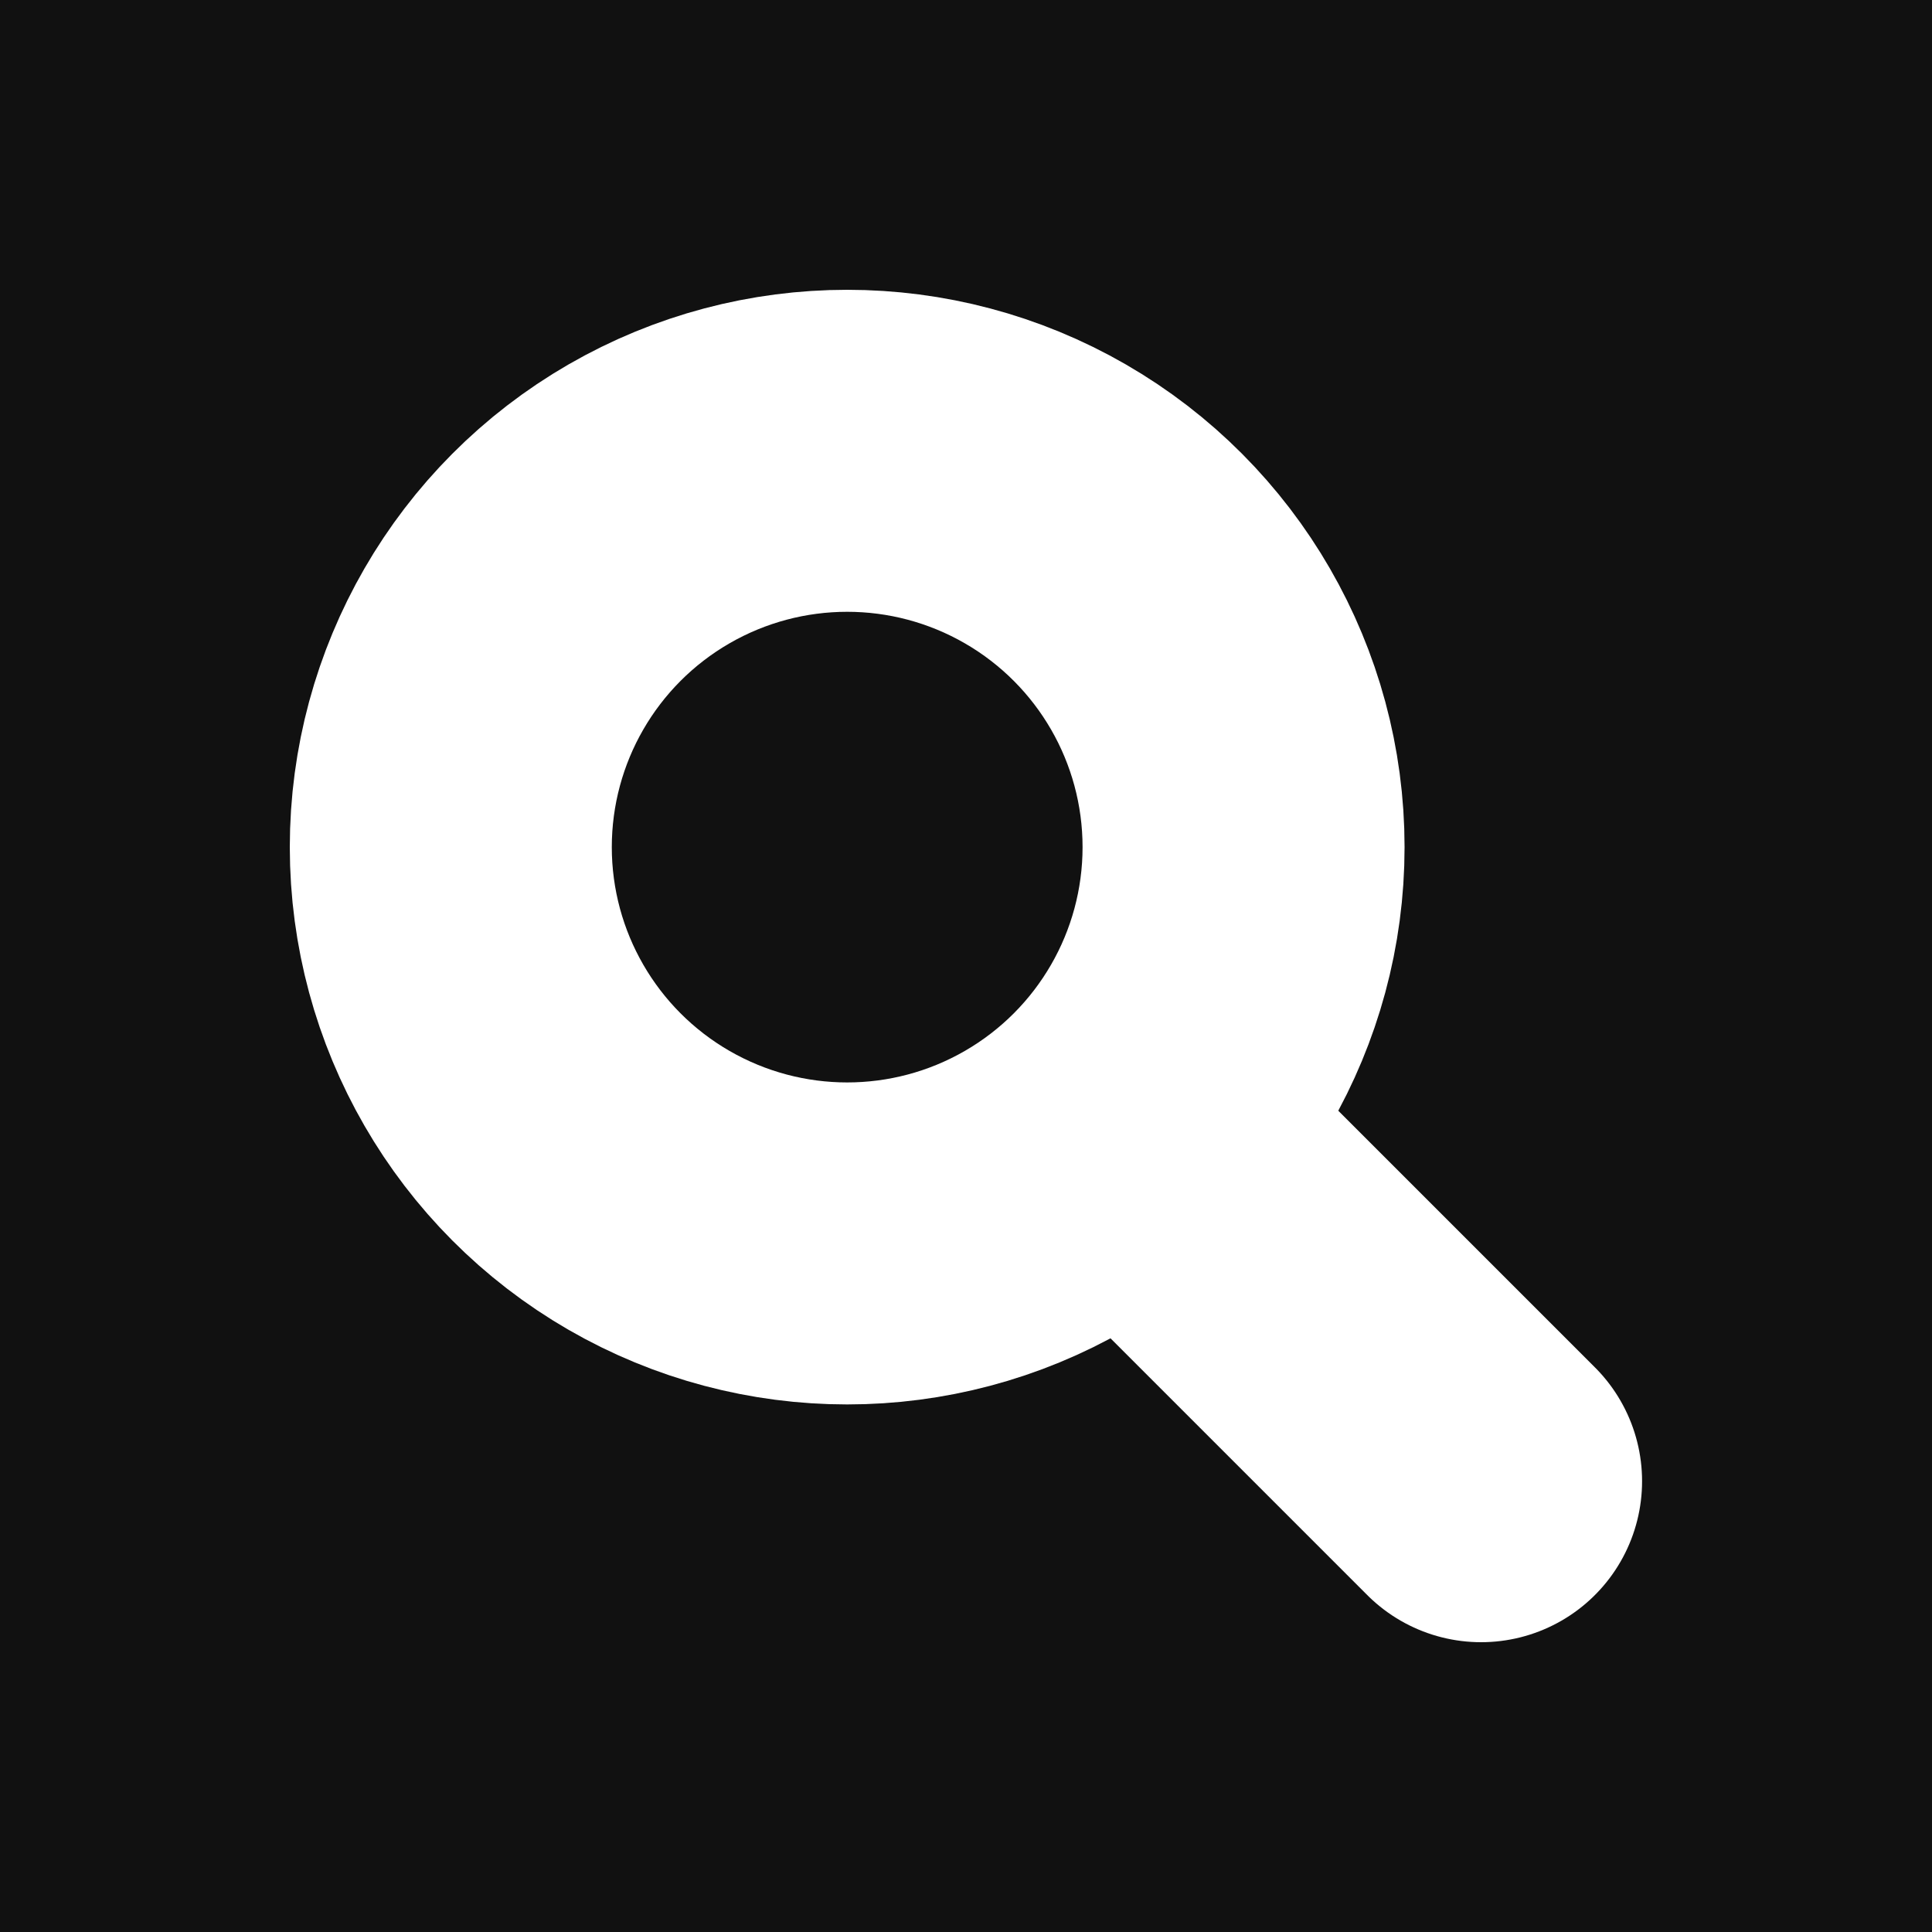
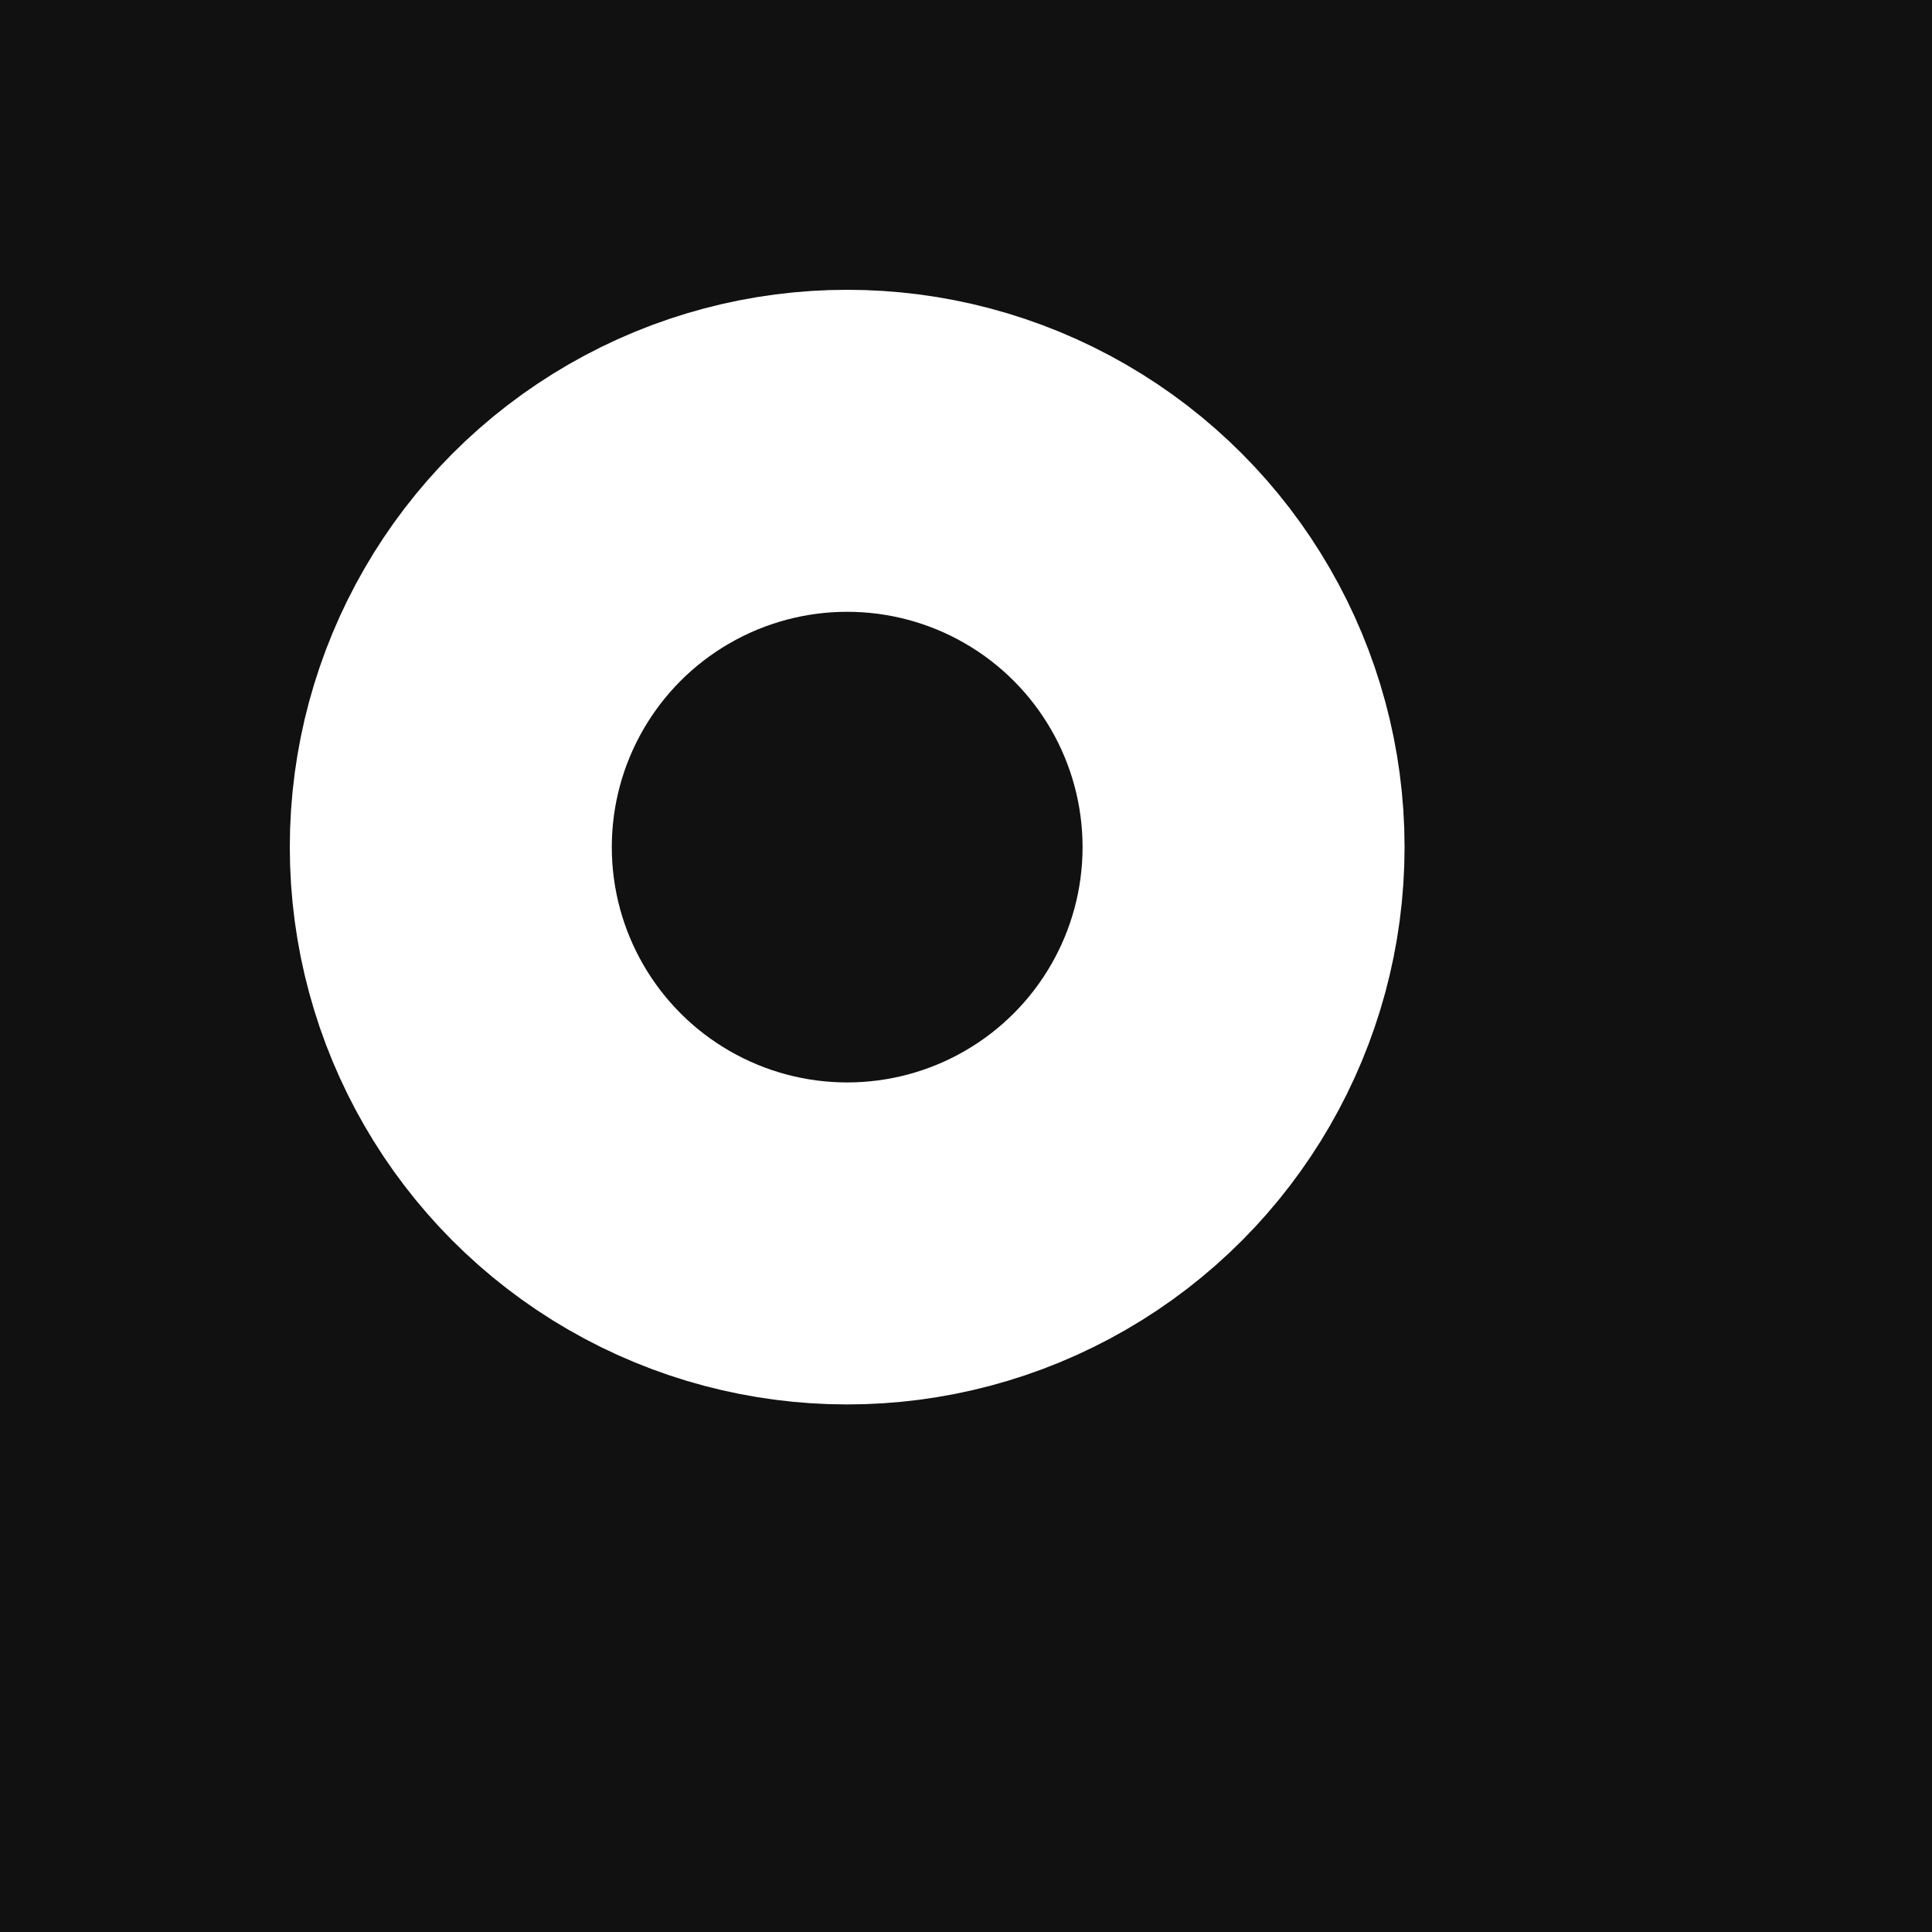
<svg xmlns="http://www.w3.org/2000/svg" width="30" height="30" viewBox="0 0 30 30" fill="none">
  <rect width="30" height="30" fill="#111111" />
  <ellipse cx="13.155" cy="13.154" rx="6.155" ry="6.154" stroke="white" stroke-width="5" />
-   <path d="M18.348 18.35L22.998 23" stroke="white" stroke-width="5" stroke-linecap="round" stroke-linejoin="round" />
</svg>